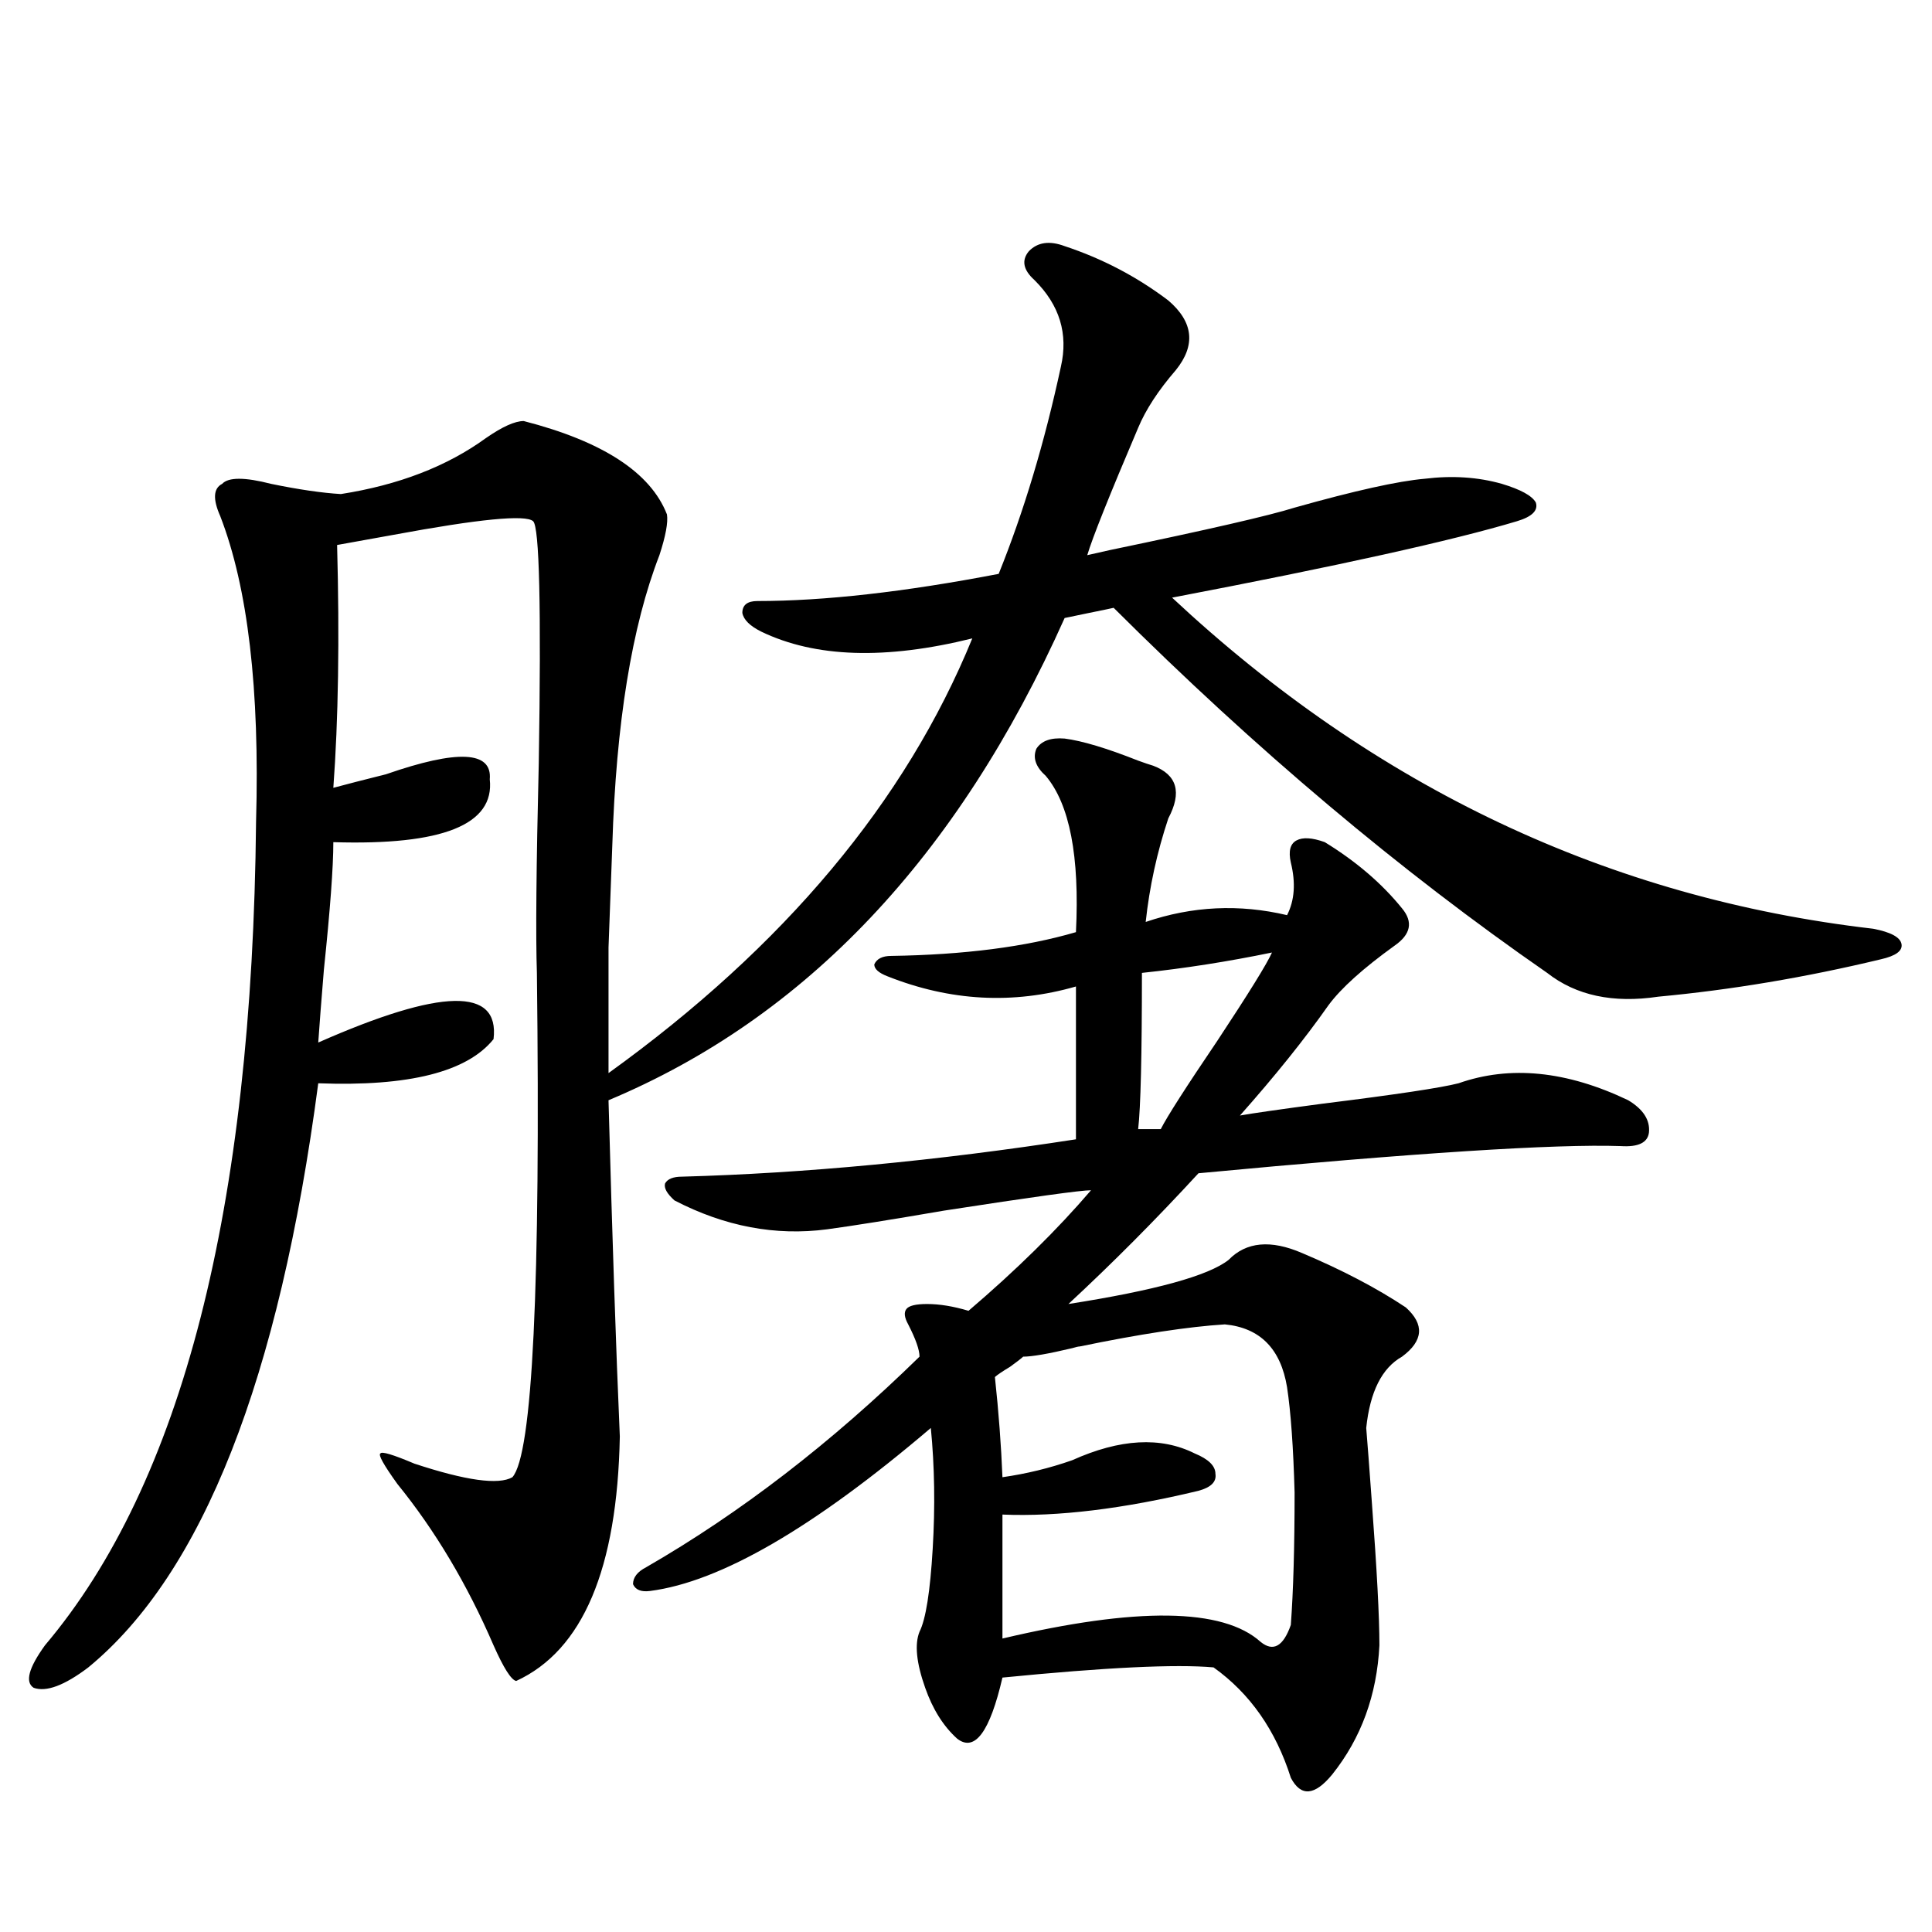
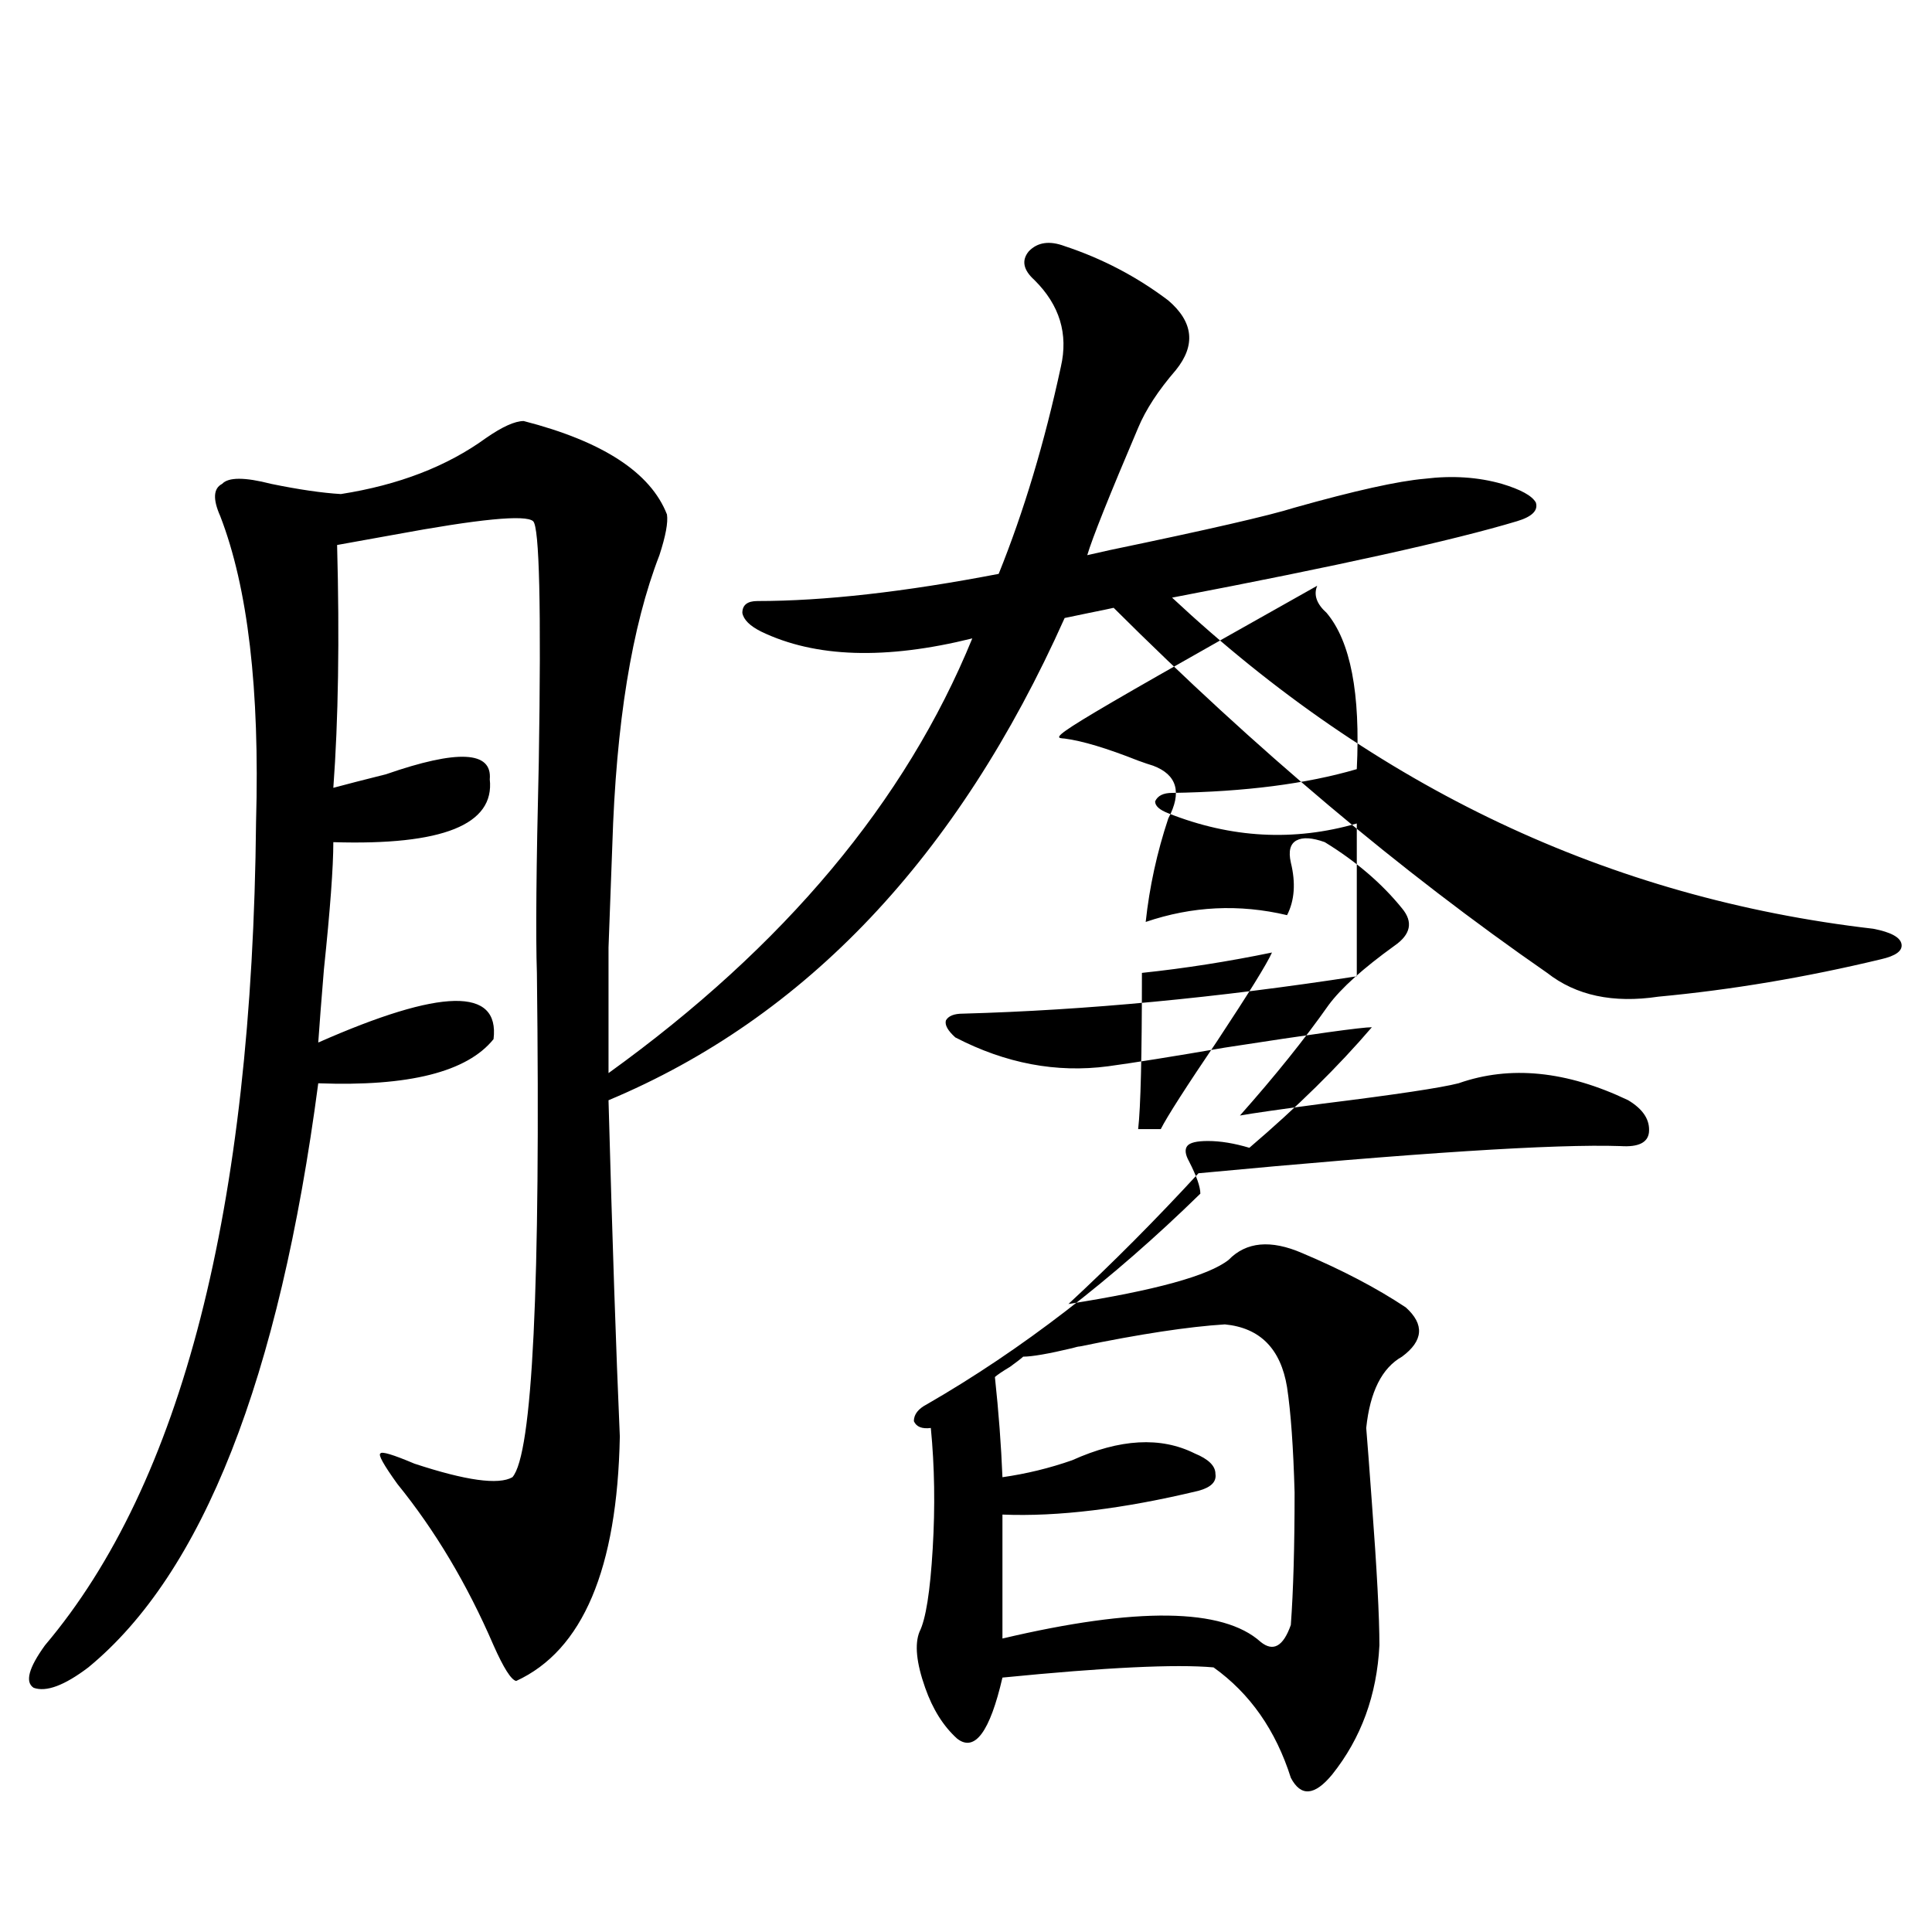
<svg xmlns="http://www.w3.org/2000/svg" version="1.1" id="图层_1" x="0px" y="0px" width="1000px" height="1000px" viewBox="0 0 1000 1000" enable-background="new 0 0 1000 1000" xml:space="preserve">
-   <path d="M551.06,127.395c19.512,6.455,37.393,15.82,53.657,28.125c13.003,11.138,14.299,23.154,3.902,36.035  c-9.115,10.547-15.609,20.518-19.512,29.883c-14.969,35.156-23.749,57.129-26.341,65.918c2.592-0.576,6.494-1.455,11.707-2.637  c50.73-10.547,82.59-17.866,95.607-21.973c31.219-8.789,53.657-13.76,67.315-14.941c14.299-1.758,27.637-0.879,39.999,2.637  c9.756,2.939,15.609,6.152,17.561,9.668c1.296,4.106-1.951,7.334-9.756,9.668c-33.17,9.971-92.681,23.154-178.532,39.551  c105.363,98.438,226.336,155.566,362.918,171.387c9.101,1.758,13.979,4.395,14.634,7.91c0.641,3.516-2.927,6.152-10.731,7.91  c-39.023,9.38-77.406,15.82-115.119,19.336c-23.414,3.516-42.605-0.576-57.56-12.305  c-76.096-52.734-150.896-115.713-224.385-188.965c-2.606,0.591-6.829,1.47-12.683,2.637c-5.854,1.182-10.091,2.061-12.683,2.637  c-55.288,123.638-133.99,206.846-236.092,249.609c1.951,71.494,3.902,129.502,5.854,174.023  c-1.311,68.555-19.191,110.742-53.657,126.563c-2.606-0.59-6.509-6.742-11.707-18.457c-13.658-31.641-30.243-59.463-49.755-83.496  c-7.164-9.956-10.091-15.229-8.78-15.82c0.641-1.167,6.494,0.591,17.561,5.273c26.661,8.789,43.566,11.138,50.73,7.031  c10.396-11.714,14.634-98.726,12.683-261.035c-0.655-18.745-0.335-55.068,0.976-108.984c1.296-80.269,0.32-121.865-2.927-124.805  c-3.902-3.516-27.972-1.167-72.193,7.031c-13.018,2.349-22.773,4.106-29.268,5.273c1.296,48.643,0.641,90.527-1.951,125.684  c6.494-1.758,15.609-4.092,27.316-7.031c37.072-12.881,54.953-12.002,53.657,2.637c2.592,23.442-24.39,34.277-80.974,32.52  c0,12.896-1.631,34.868-4.878,65.918c-1.311,15.82-2.286,28.428-2.927,37.793c63.733-28.125,93.977-28.701,90.729-1.758  c-13.658,17.002-43.901,24.609-90.729,22.852c-20.167,152.93-59.846,253.716-119.021,302.344  c-12.362,9.366-21.798,12.882-28.292,10.547c-4.558-2.938-2.606-10.258,5.854-21.973c70.883-83.784,107.314-225.879,109.266-426.27  c1.951-68.555-4.237-121.289-18.536-158.203c-3.902-8.789-3.582-14.351,0.976-16.699c3.247-3.516,11.707-3.516,25.365,0  c14.299,2.939,26.341,4.697,36.097,5.273c29.908-4.683,54.953-14.351,75.12-29.004c8.445-5.85,14.954-8.789,19.512-8.789  c40.975,10.547,65.685,26.67,74.145,48.34c0.641,4.106-0.655,11.138-3.902,21.094c-14.313,36.914-22.438,87.012-24.39,150.293  c-0.655,17.578-1.311,35.156-1.951,52.734c0,8.789,0,18.169,0,28.125c0,8.789,0,21.094,0,36.914  c91.05-65.615,153.808-140.625,188.288-225c-44.877,11.138-81.309,9.971-109.266-3.516c-5.854-2.925-9.115-6.152-9.756-9.668  c0-4.092,2.592-6.152,7.805-6.152c34.466,0,76.096-4.683,124.875-14.063c13.003-32.217,23.734-67.964,32.194-107.227  c3.902-16.987-0.655-31.929-13.658-44.824c-5.854-5.273-6.829-10.244-2.927-14.941C537.066,125.349,543.255,124.47,551.06,127.395z   M551.06,382.277c9.101,1.182,21.783,4.985,38.048,11.426c3.247,1.182,5.854,2.061,7.805,2.637  c12.348,4.697,14.954,13.774,7.805,27.246c-5.854,17.578-9.756,35.459-11.707,53.613c24.055-8.198,48.444-9.365,73.169-3.516  c3.902-7.607,4.543-16.699,1.951-27.246c-1.311-5.85-0.335-9.668,2.927-11.426c3.247-1.758,8.125-1.455,14.634,0.879  c16.25,9.971,29.588,21.396,39.999,34.277c5.854,7.031,4.543,13.486-3.902,19.336c-16.265,11.729-27.651,21.973-34.146,30.762  c-12.362,17.578-27.651,36.626-45.853,57.129c6.494-1.167,20.808-3.213,42.926-6.152c37.713-4.683,61.127-8.198,70.242-10.547  c26.661-9.365,55.929-6.44,87.803,8.789c7.805,4.697,11.372,10.259,10.731,16.699c-0.655,5.273-5.533,7.622-14.634,7.031  c-33.825-1.167-106.674,3.516-218.531,14.063c-22.118,24.033-44.557,46.582-67.315,67.676c44.877-7.031,72.514-14.639,82.925-22.852  c9.101-9.365,21.783-10.547,38.048-3.516c20.808,8.789,38.688,18.169,53.657,28.125c9.756,8.789,9.101,17.29-1.951,25.488  c-10.411,5.864-16.585,18.169-18.536,36.914c0.641,7.622,1.616,20.518,2.927,38.672c2.592,34.58,3.902,59.176,3.902,73.828  c-1.311,25.777-9.436,48.038-24.39,66.797c-9.115,11.124-16.265,11.715-21.463,1.758c-7.805-24.609-21.143-43.656-39.999-57.129  c-19.512-1.758-55.943,0-109.266,5.273c-6.509,28.125-14.313,38.672-23.414,31.641c-7.164-6.454-12.683-15.243-16.585-26.367  c-4.558-12.895-5.533-22.563-2.927-29.004c3.247-6.454,5.519-20.791,6.829-43.066c1.296-21.67,0.976-42.476-0.976-62.402  c-60.486,51.567-108.945,79.692-145.362,84.375c-4.558,0.591-7.484-0.576-8.78-3.516c0-3.516,2.271-6.44,6.829-8.789  c48.779-28.125,95.928-64.448,141.46-108.984c0-3.516-1.951-9.077-5.854-16.699c-1.951-3.516-2.286-6.152-0.976-7.91  c1.296-1.758,4.878-2.637,10.731-2.637c6.494,0,13.658,1.182,21.463,3.516c24.71-21.094,45.853-41.885,63.413-62.402  c-5.213,0-30.578,3.516-76.096,10.547c-27.316,4.697-47.483,7.91-60.486,9.668c-26.676,3.516-53.017-1.455-79.022-14.941  c-3.902-3.516-5.533-6.44-4.878-8.789c1.296-2.334,4.223-3.516,8.78-3.516c63.733-1.758,131.704-8.198,203.897-19.336v-79.102  c-32.529,9.38-65.044,7.622-97.559-5.273c-4.558-1.758-6.829-3.804-6.829-6.152c1.296-2.925,4.223-4.395,8.78-4.395  c37.713-0.576,69.587-4.683,95.607-12.305c1.951-39.248-3.262-66.206-15.609-80.859c-5.213-4.683-6.829-9.365-4.878-14.063  C539.018,383.459,543.896,381.701,551.06,382.277z M633.984,685.5c-18.871,1.182-43.901,4.985-75.12,11.426  c-0.655,0-1.951,0.303-3.902,0.879c-12.362,2.939-20.822,4.395-25.365,4.395c-1.311,1.182-3.582,2.939-6.829,5.273  c-3.902,2.349-6.509,4.106-7.805,5.273c1.951,18.169,3.247,35.459,3.902,51.855c12.348-1.758,24.39-4.683,36.097-8.789  c24.71-11.123,45.853-12.305,63.413-3.516c7.149,2.939,10.731,6.455,10.731,10.547c0.641,4.106-2.286,7.031-8.78,8.789  c-39.023,9.38-72.849,13.486-101.461,12.305v64.16c69.587-16.41,114.144-15.82,133.655,1.758c6.494,5.273,11.707,2.335,15.609-8.789  c1.296-17.578,1.951-40.43,1.951-68.555c-0.655-23.428-1.951-41.597-3.902-54.492C662.917,698.107,652.186,687.258,633.984,685.5z   M658.374,493.02c-22.773,4.697-45.212,8.213-67.315,10.547c0,42.778-0.655,69.736-1.951,80.859h11.707  c3.247-6.44,13.003-21.67,29.268-45.703C646.332,514.113,655.768,498.884,658.374,493.02z" />
+   <path d="M551.06,127.395c19.512,6.455,37.393,15.82,53.657,28.125c13.003,11.138,14.299,23.154,3.902,36.035  c-9.115,10.547-15.609,20.518-19.512,29.883c-14.969,35.156-23.749,57.129-26.341,65.918c2.592-0.576,6.494-1.455,11.707-2.637  c50.73-10.547,82.59-17.866,95.607-21.973c31.219-8.789,53.657-13.76,67.315-14.941c14.299-1.758,27.637-0.879,39.999,2.637  c9.756,2.939,15.609,6.152,17.561,9.668c1.296,4.106-1.951,7.334-9.756,9.668c-33.17,9.971-92.681,23.154-178.532,39.551  c105.363,98.438,226.336,155.566,362.918,171.387c9.101,1.758,13.979,4.395,14.634,7.91c0.641,3.516-2.927,6.152-10.731,7.91  c-39.023,9.38-77.406,15.82-115.119,19.336c-23.414,3.516-42.605-0.576-57.56-12.305  c-76.096-52.734-150.896-115.713-224.385-188.965c-2.606,0.591-6.829,1.47-12.683,2.637c-5.854,1.182-10.091,2.061-12.683,2.637  c-55.288,123.638-133.99,206.846-236.092,249.609c1.951,71.494,3.902,129.502,5.854,174.023  c-1.311,68.555-19.191,110.742-53.657,126.563c-2.606-0.59-6.509-6.742-11.707-18.457c-13.658-31.641-30.243-59.463-49.755-83.496  c-7.164-9.956-10.091-15.229-8.78-15.82c0.641-1.167,6.494,0.591,17.561,5.273c26.661,8.789,43.566,11.138,50.73,7.031  c10.396-11.714,14.634-98.726,12.683-261.035c-0.655-18.745-0.335-55.068,0.976-108.984c1.296-80.269,0.32-121.865-2.927-124.805  c-3.902-3.516-27.972-1.167-72.193,7.031c-13.018,2.349-22.773,4.106-29.268,5.273c1.296,48.643,0.641,90.527-1.951,125.684  c6.494-1.758,15.609-4.092,27.316-7.031c37.072-12.881,54.953-12.002,53.657,2.637c2.592,23.442-24.39,34.277-80.974,32.52  c0,12.896-1.631,34.868-4.878,65.918c-1.311,15.82-2.286,28.428-2.927,37.793c63.733-28.125,93.977-28.701,90.729-1.758  c-13.658,17.002-43.901,24.609-90.729,22.852c-20.167,152.93-59.846,253.716-119.021,302.344  c-12.362,9.366-21.798,12.882-28.292,10.547c-4.558-2.938-2.606-10.258,5.854-21.973c70.883-83.784,107.314-225.879,109.266-426.27  c1.951-68.555-4.237-121.289-18.536-158.203c-3.902-8.789-3.582-14.351,0.976-16.699c3.247-3.516,11.707-3.516,25.365,0  c14.299,2.939,26.341,4.697,36.097,5.273c29.908-4.683,54.953-14.351,75.12-29.004c8.445-5.85,14.954-8.789,19.512-8.789  c40.975,10.547,65.685,26.67,74.145,48.34c0.641,4.106-0.655,11.138-3.902,21.094c-14.313,36.914-22.438,87.012-24.39,150.293  c-0.655,17.578-1.311,35.156-1.951,52.734c0,8.789,0,18.169,0,28.125c0,8.789,0,21.094,0,36.914  c91.05-65.615,153.808-140.625,188.288-225c-44.877,11.138-81.309,9.971-109.266-3.516c-5.854-2.925-9.115-6.152-9.756-9.668  c0-4.092,2.592-6.152,7.805-6.152c34.466,0,76.096-4.683,124.875-14.063c13.003-32.217,23.734-67.964,32.194-107.227  c3.902-16.987-0.655-31.929-13.658-44.824c-5.854-5.273-6.829-10.244-2.927-14.941C537.066,125.349,543.255,124.47,551.06,127.395z   M551.06,382.277c9.101,1.182,21.783,4.985,38.048,11.426c3.247,1.182,5.854,2.061,7.805,2.637  c12.348,4.697,14.954,13.774,7.805,27.246c-5.854,17.578-9.756,35.459-11.707,53.613c24.055-8.198,48.444-9.365,73.169-3.516  c3.902-7.607,4.543-16.699,1.951-27.246c-1.311-5.85-0.335-9.668,2.927-11.426c3.247-1.758,8.125-1.455,14.634,0.879  c16.25,9.971,29.588,21.396,39.999,34.277c5.854,7.031,4.543,13.486-3.902,19.336c-16.265,11.729-27.651,21.973-34.146,30.762  c-12.362,17.578-27.651,36.626-45.853,57.129c6.494-1.167,20.808-3.213,42.926-6.152c37.713-4.683,61.127-8.198,70.242-10.547  c26.661-9.365,55.929-6.44,87.803,8.789c7.805,4.697,11.372,10.259,10.731,16.699c-0.655,5.273-5.533,7.622-14.634,7.031  c-33.825-1.167-106.674,3.516-218.531,14.063c-22.118,24.033-44.557,46.582-67.315,67.676c44.877-7.031,72.514-14.639,82.925-22.852  c9.101-9.365,21.783-10.547,38.048-3.516c20.808,8.789,38.688,18.169,53.657,28.125c9.756,8.789,9.101,17.29-1.951,25.488  c-10.411,5.864-16.585,18.169-18.536,36.914c0.641,7.622,1.616,20.518,2.927,38.672c2.592,34.58,3.902,59.176,3.902,73.828  c-1.311,25.777-9.436,48.038-24.39,66.797c-9.115,11.124-16.265,11.715-21.463,1.758c-7.805-24.609-21.143-43.656-39.999-57.129  c-19.512-1.758-55.943,0-109.266,5.273c-6.509,28.125-14.313,38.672-23.414,31.641c-7.164-6.454-12.683-15.243-16.585-26.367  c-4.558-12.895-5.533-22.563-2.927-29.004c3.247-6.454,5.519-20.791,6.829-43.066c1.296-21.67,0.976-42.476-0.976-62.402  c-4.558,0.591-7.484-0.576-8.78-3.516c0-3.516,2.271-6.44,6.829-8.789  c48.779-28.125,95.928-64.448,141.46-108.984c0-3.516-1.951-9.077-5.854-16.699c-1.951-3.516-2.286-6.152-0.976-7.91  c1.296-1.758,4.878-2.637,10.731-2.637c6.494,0,13.658,1.182,21.463,3.516c24.71-21.094,45.853-41.885,63.413-62.402  c-5.213,0-30.578,3.516-76.096,10.547c-27.316,4.697-47.483,7.91-60.486,9.668c-26.676,3.516-53.017-1.455-79.022-14.941  c-3.902-3.516-5.533-6.44-4.878-8.789c1.296-2.334,4.223-3.516,8.78-3.516c63.733-1.758,131.704-8.198,203.897-19.336v-79.102  c-32.529,9.38-65.044,7.622-97.559-5.273c-4.558-1.758-6.829-3.804-6.829-6.152c1.296-2.925,4.223-4.395,8.78-4.395  c37.713-0.576,69.587-4.683,95.607-12.305c1.951-39.248-3.262-66.206-15.609-80.859c-5.213-4.683-6.829-9.365-4.878-14.063  C539.018,383.459,543.896,381.701,551.06,382.277z M633.984,685.5c-18.871,1.182-43.901,4.985-75.12,11.426  c-0.655,0-1.951,0.303-3.902,0.879c-12.362,2.939-20.822,4.395-25.365,4.395c-1.311,1.182-3.582,2.939-6.829,5.273  c-3.902,2.349-6.509,4.106-7.805,5.273c1.951,18.169,3.247,35.459,3.902,51.855c12.348-1.758,24.39-4.683,36.097-8.789  c24.71-11.123,45.853-12.305,63.413-3.516c7.149,2.939,10.731,6.455,10.731,10.547c0.641,4.106-2.286,7.031-8.78,8.789  c-39.023,9.38-72.849,13.486-101.461,12.305v64.16c69.587-16.41,114.144-15.82,133.655,1.758c6.494,5.273,11.707,2.335,15.609-8.789  c1.296-17.578,1.951-40.43,1.951-68.555c-0.655-23.428-1.951-41.597-3.902-54.492C662.917,698.107,652.186,687.258,633.984,685.5z   M658.374,493.02c-22.773,4.697-45.212,8.213-67.315,10.547c0,42.778-0.655,69.736-1.951,80.859h11.707  c3.247-6.44,13.003-21.67,29.268-45.703C646.332,514.113,655.768,498.884,658.374,493.02z" />
</svg>